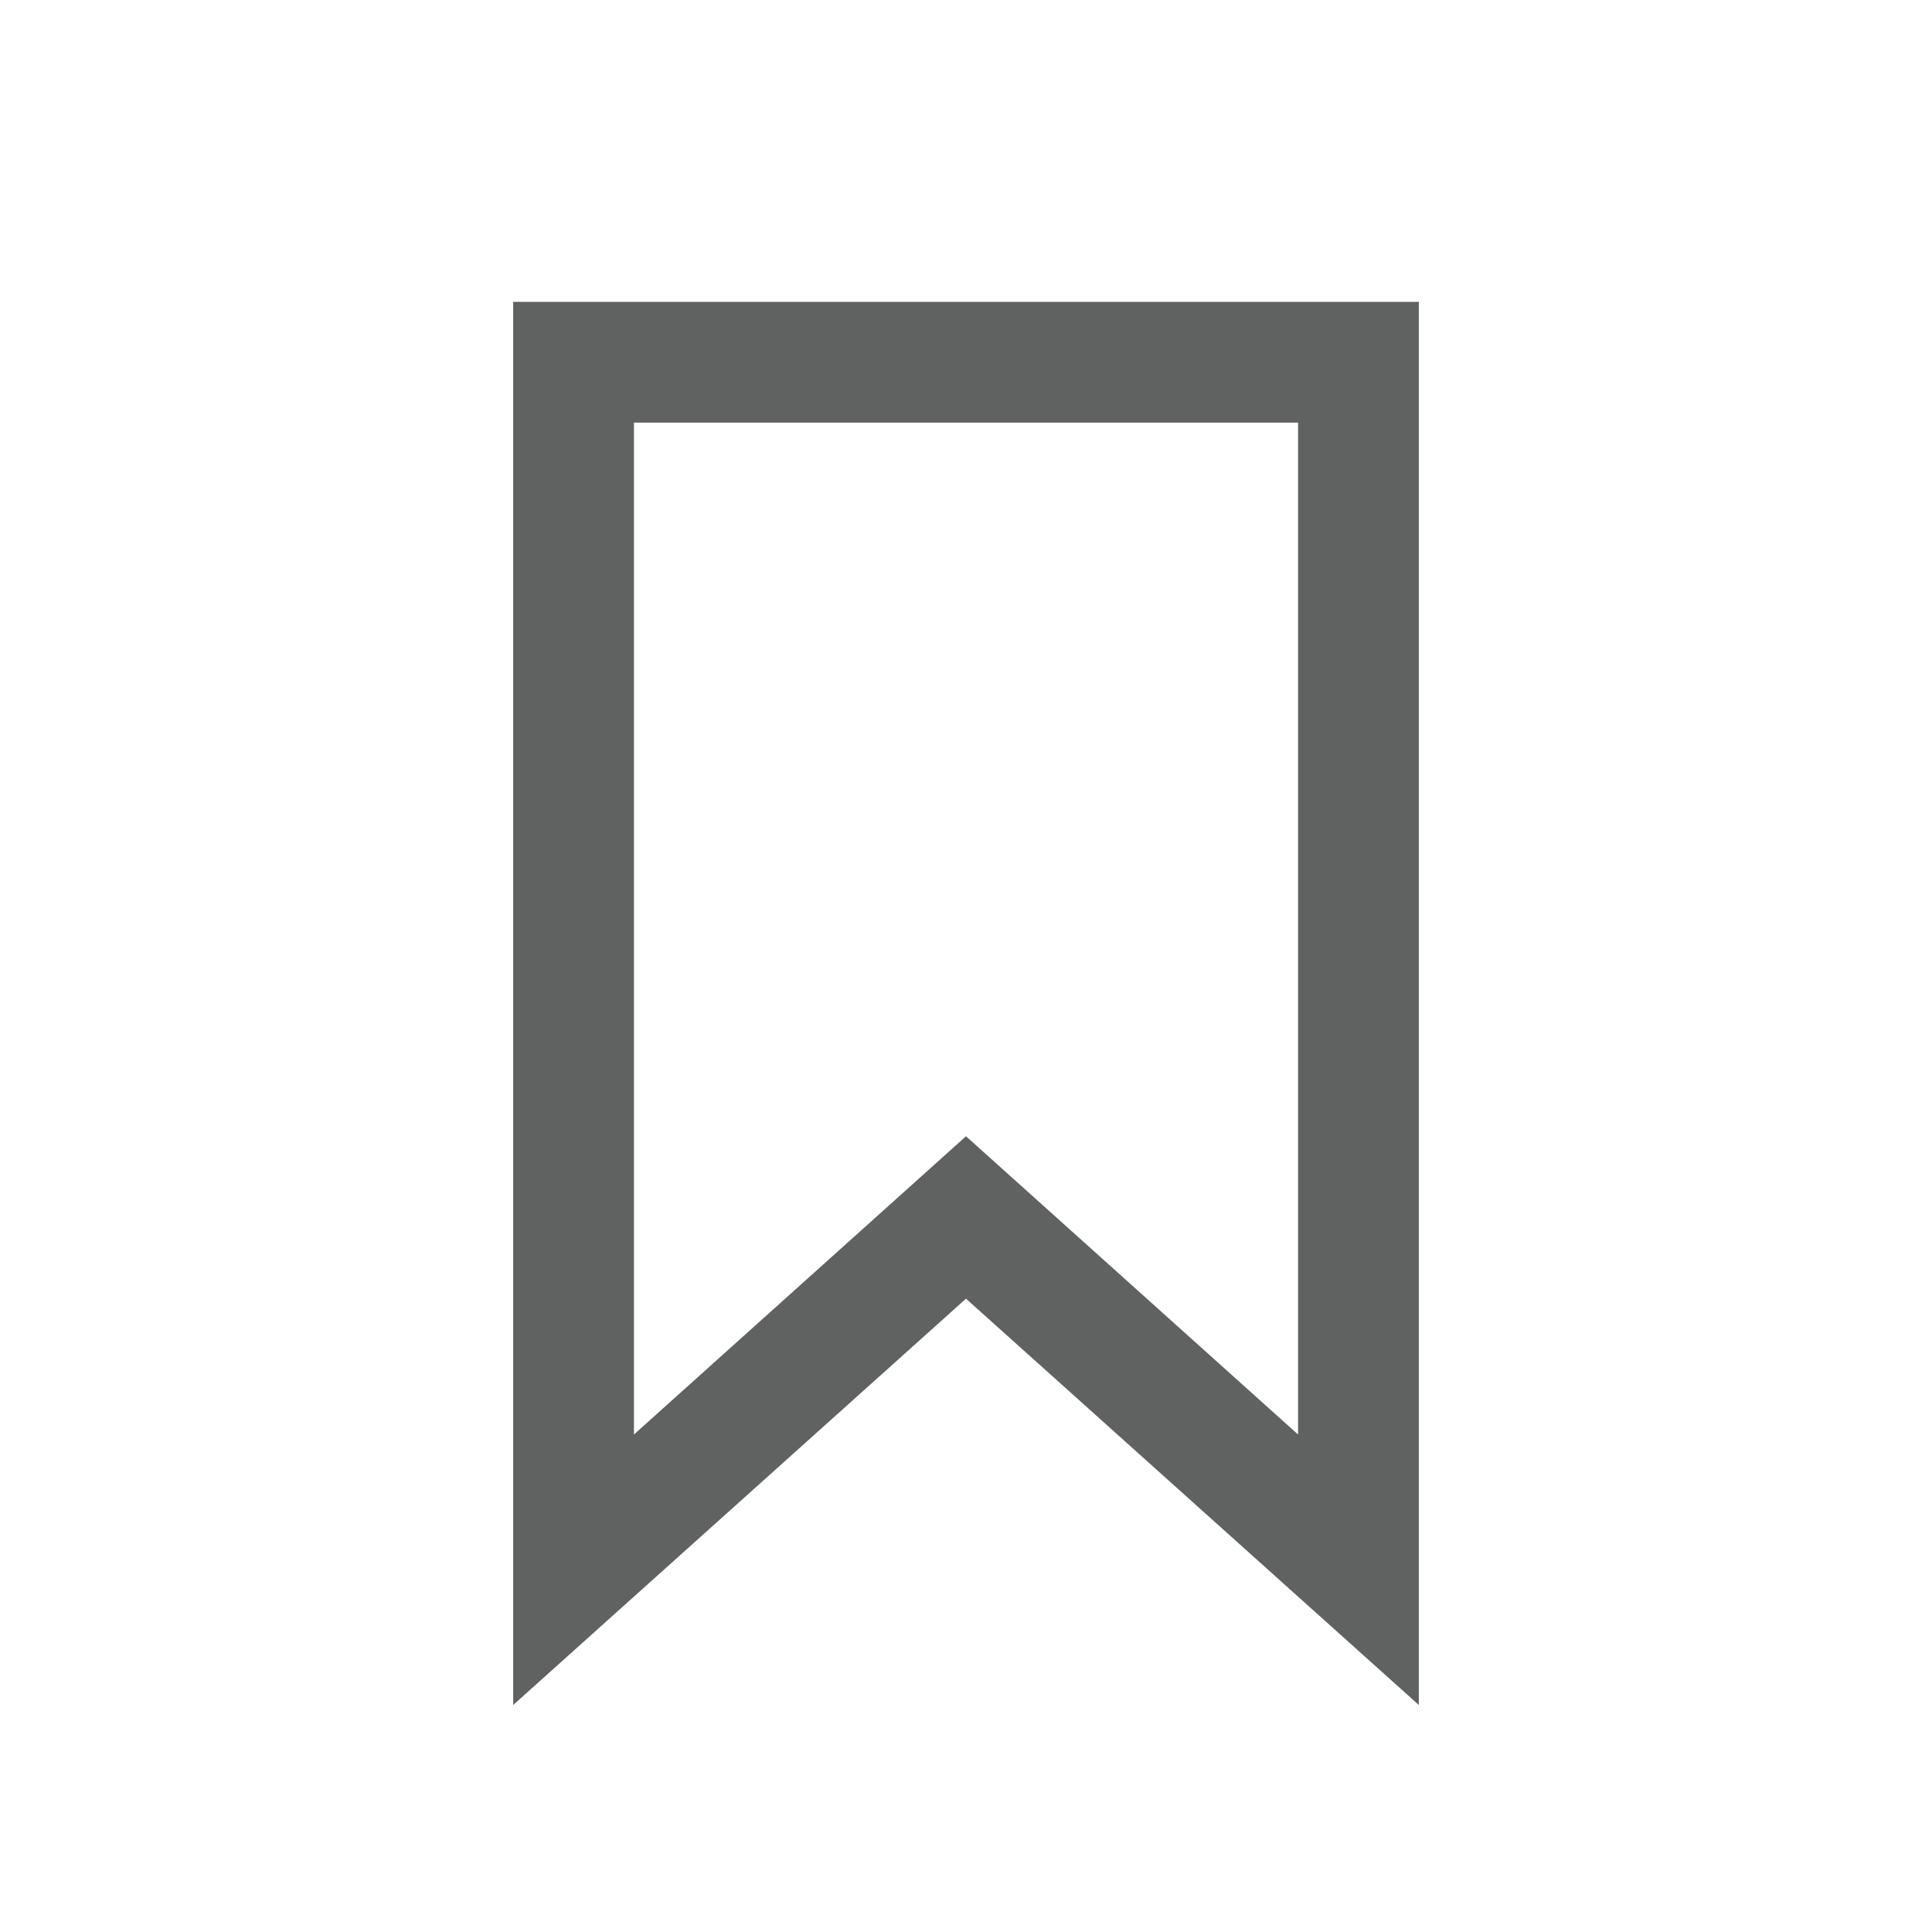
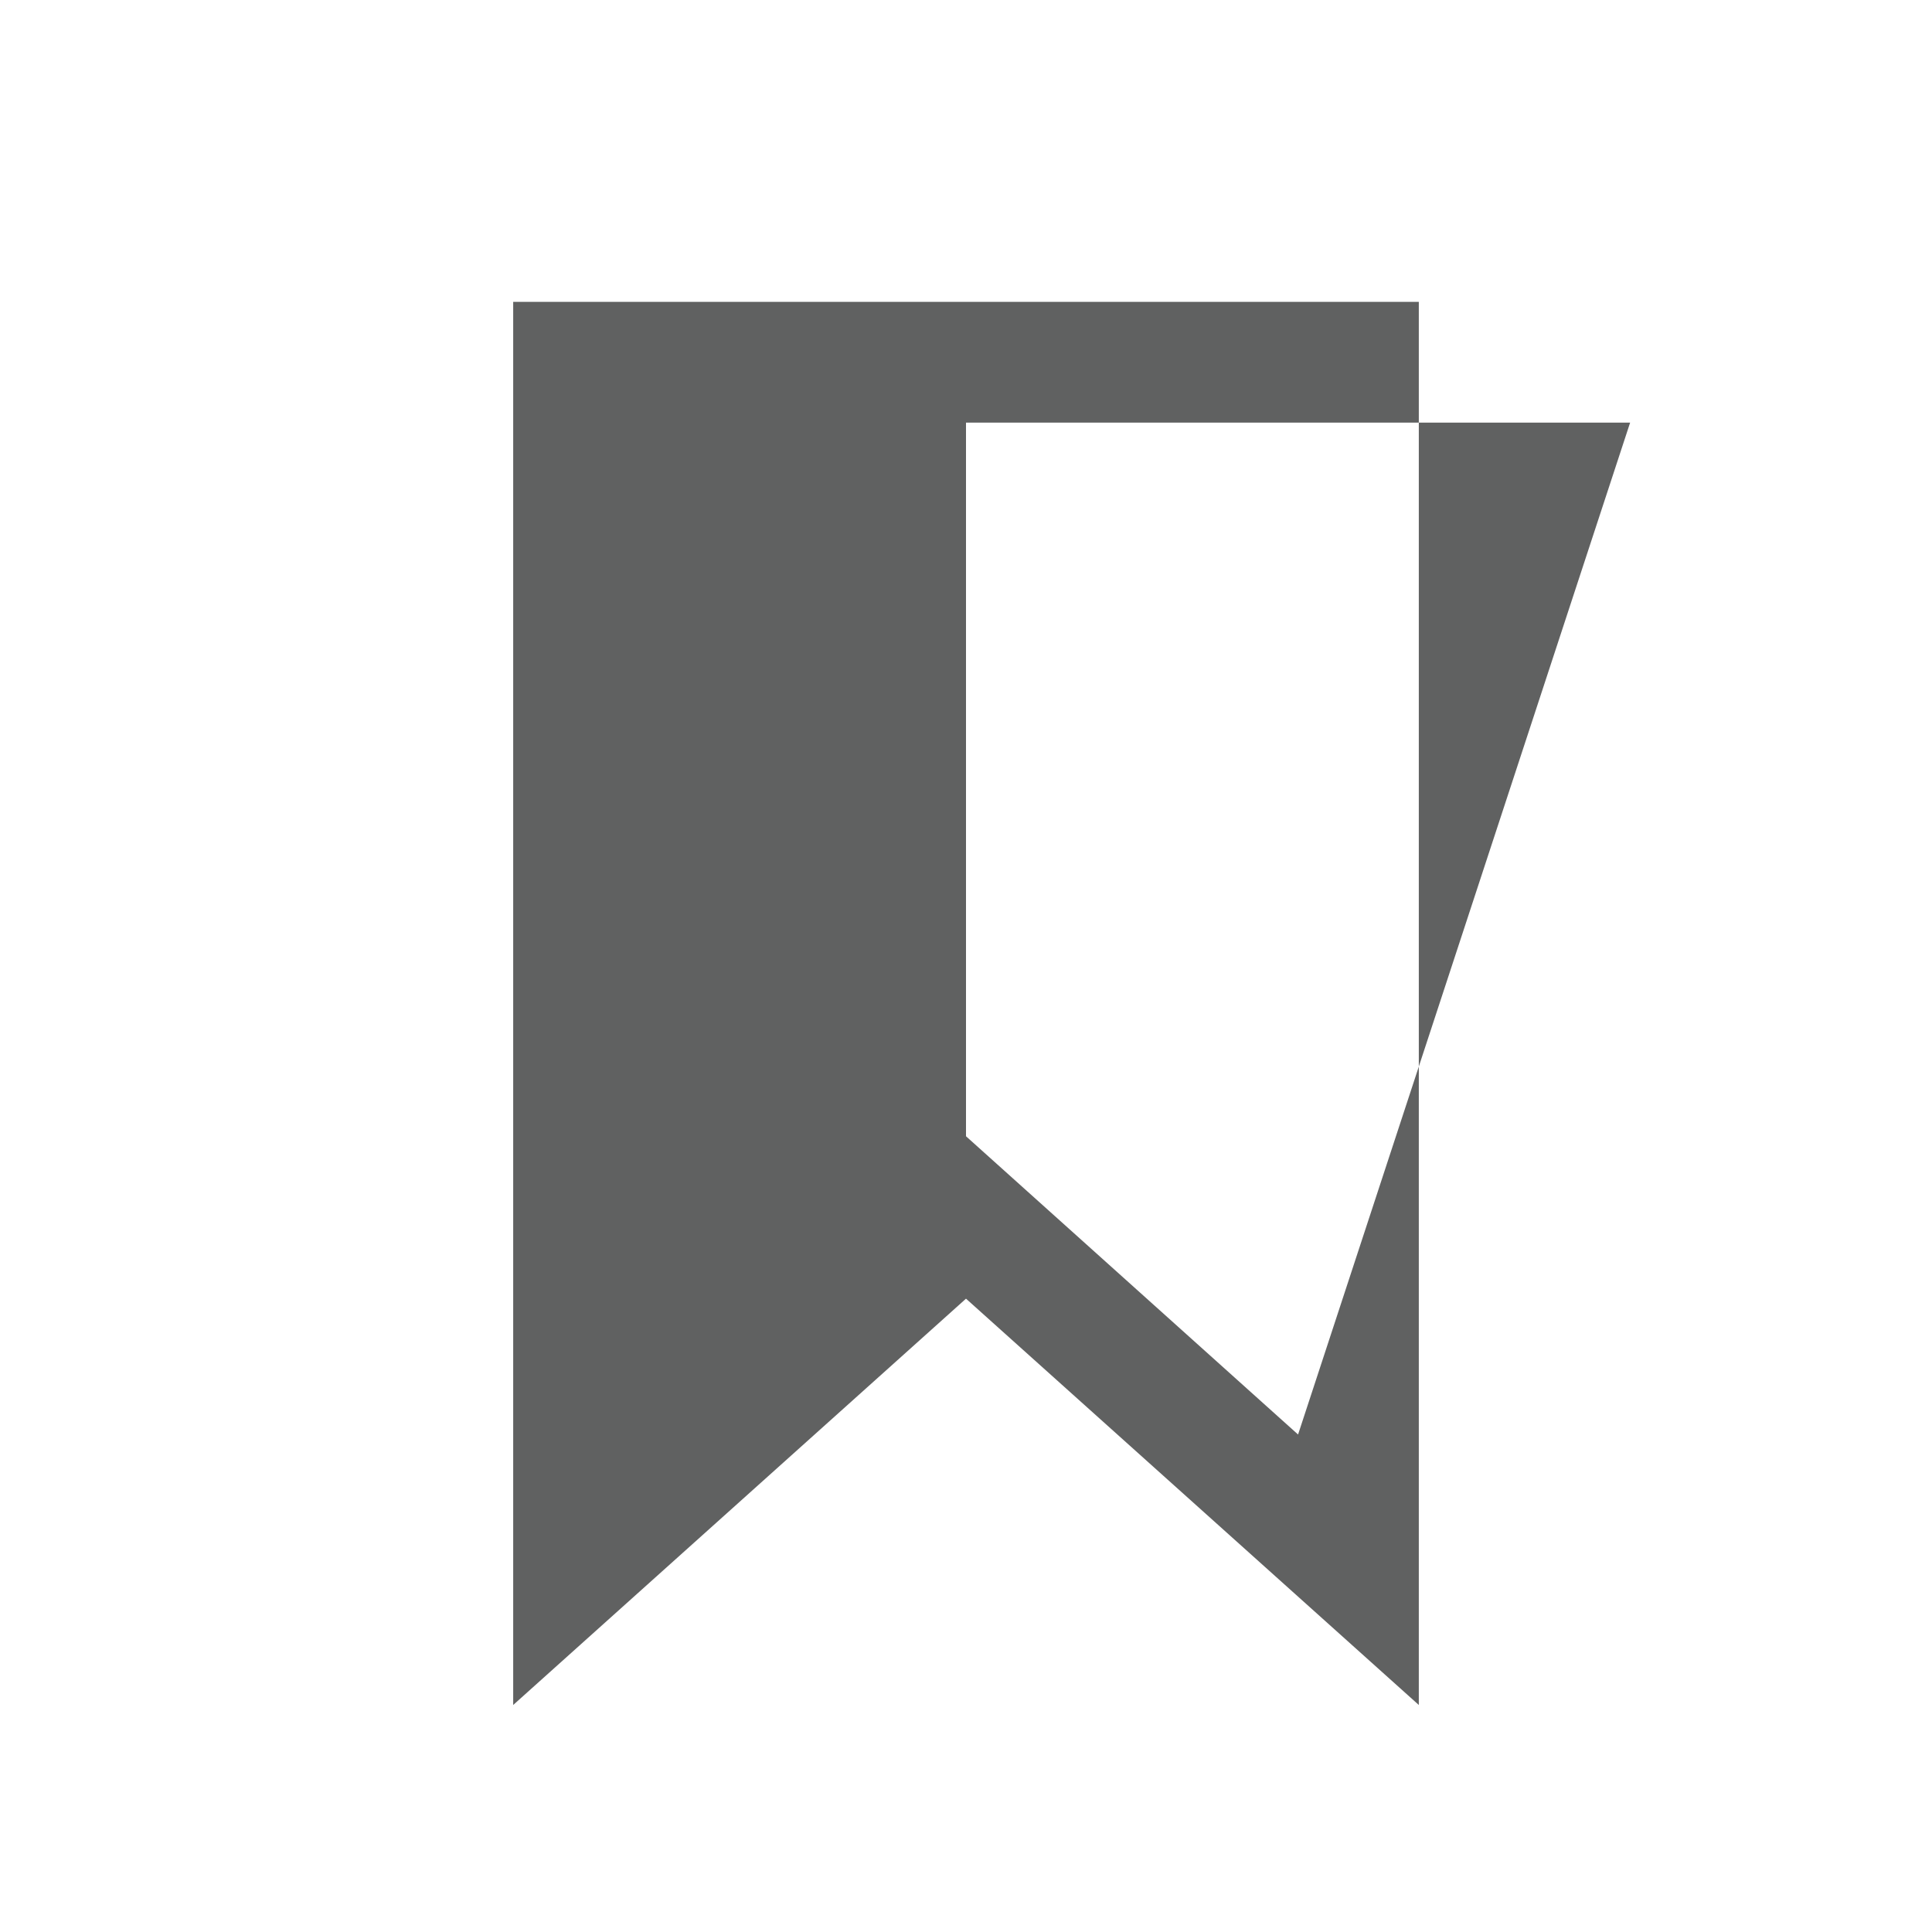
<svg xmlns="http://www.w3.org/2000/svg" width="800px" height="800px" viewBox="0 0 32 32">
  <defs>
    <style>.cls-1{fill:#606161;}</style>
  </defs>
  <title />
  <g data-name="Layer 10" id="Layer_10">
-     <path class="cls-1" d="M8.5,5V28.24L16,21.51l7.5,6.73V5Zm13,18.76L16,18.82l-5.5,4.94V7h11Z" />
+     <path class="cls-1" d="M8.5,5V28.24L16,21.51l7.5,6.73V5Zm13,18.76L16,18.82V7h11Z" />
  </g>
</svg>